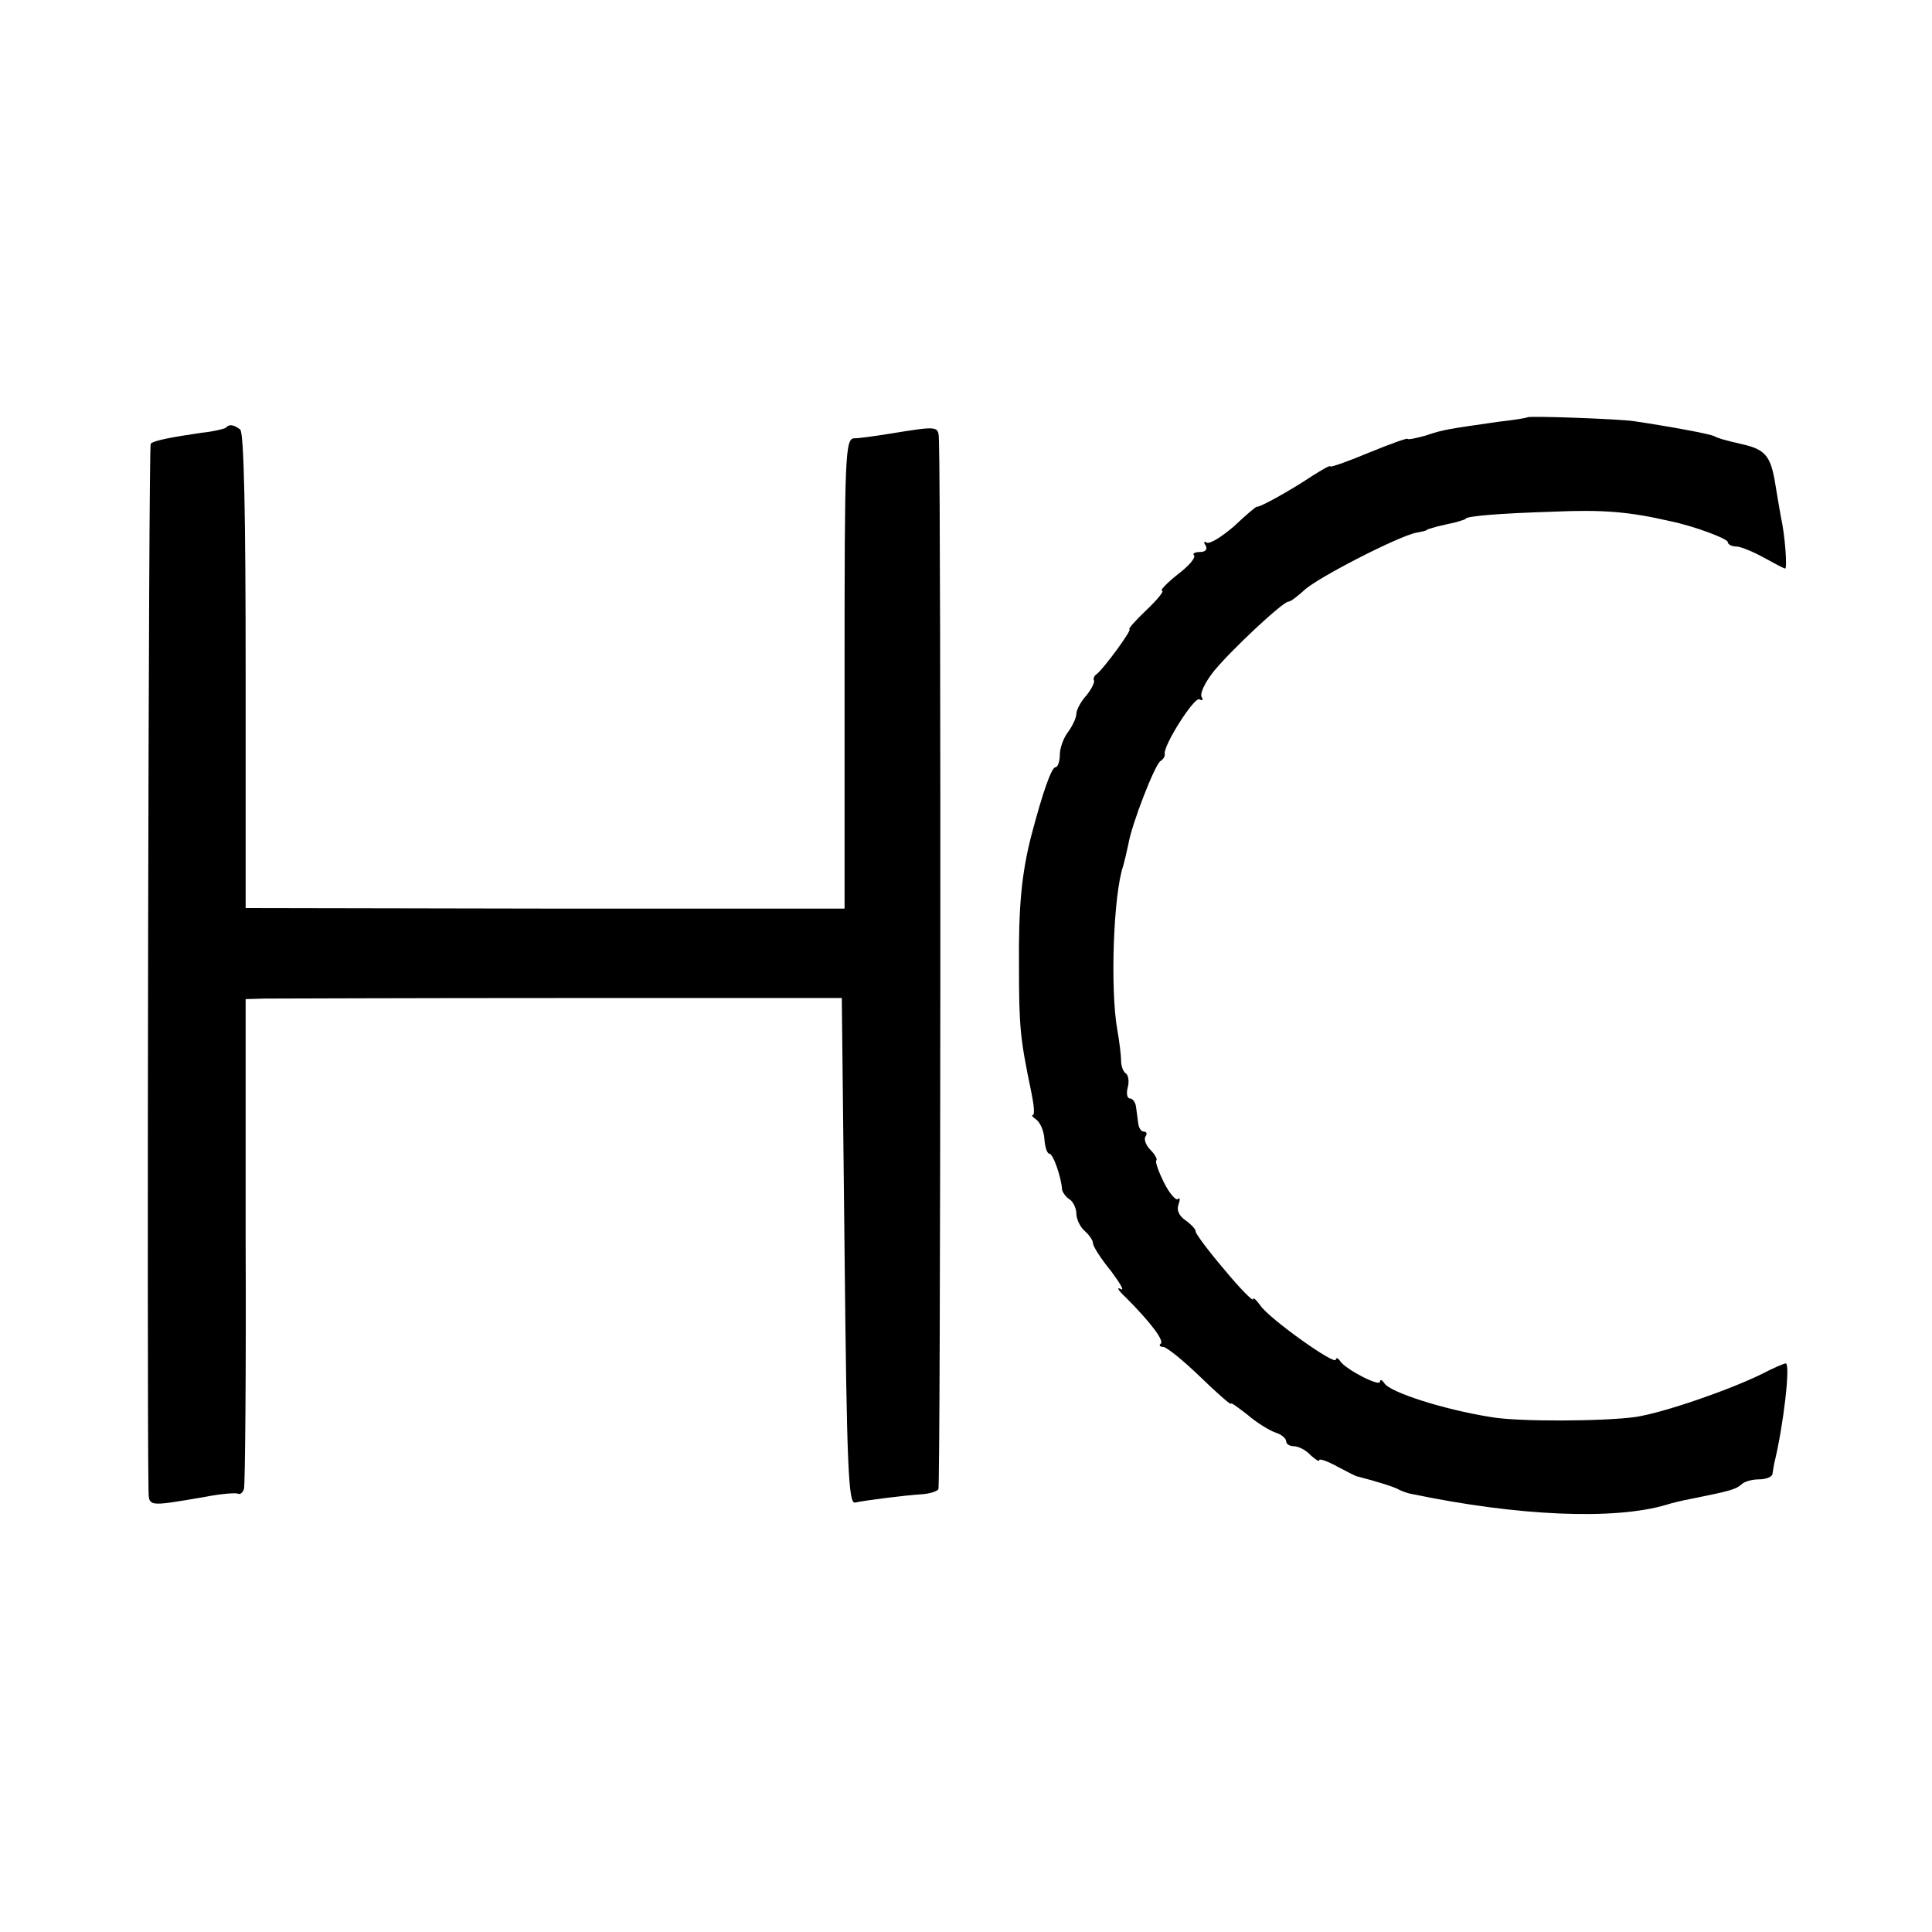
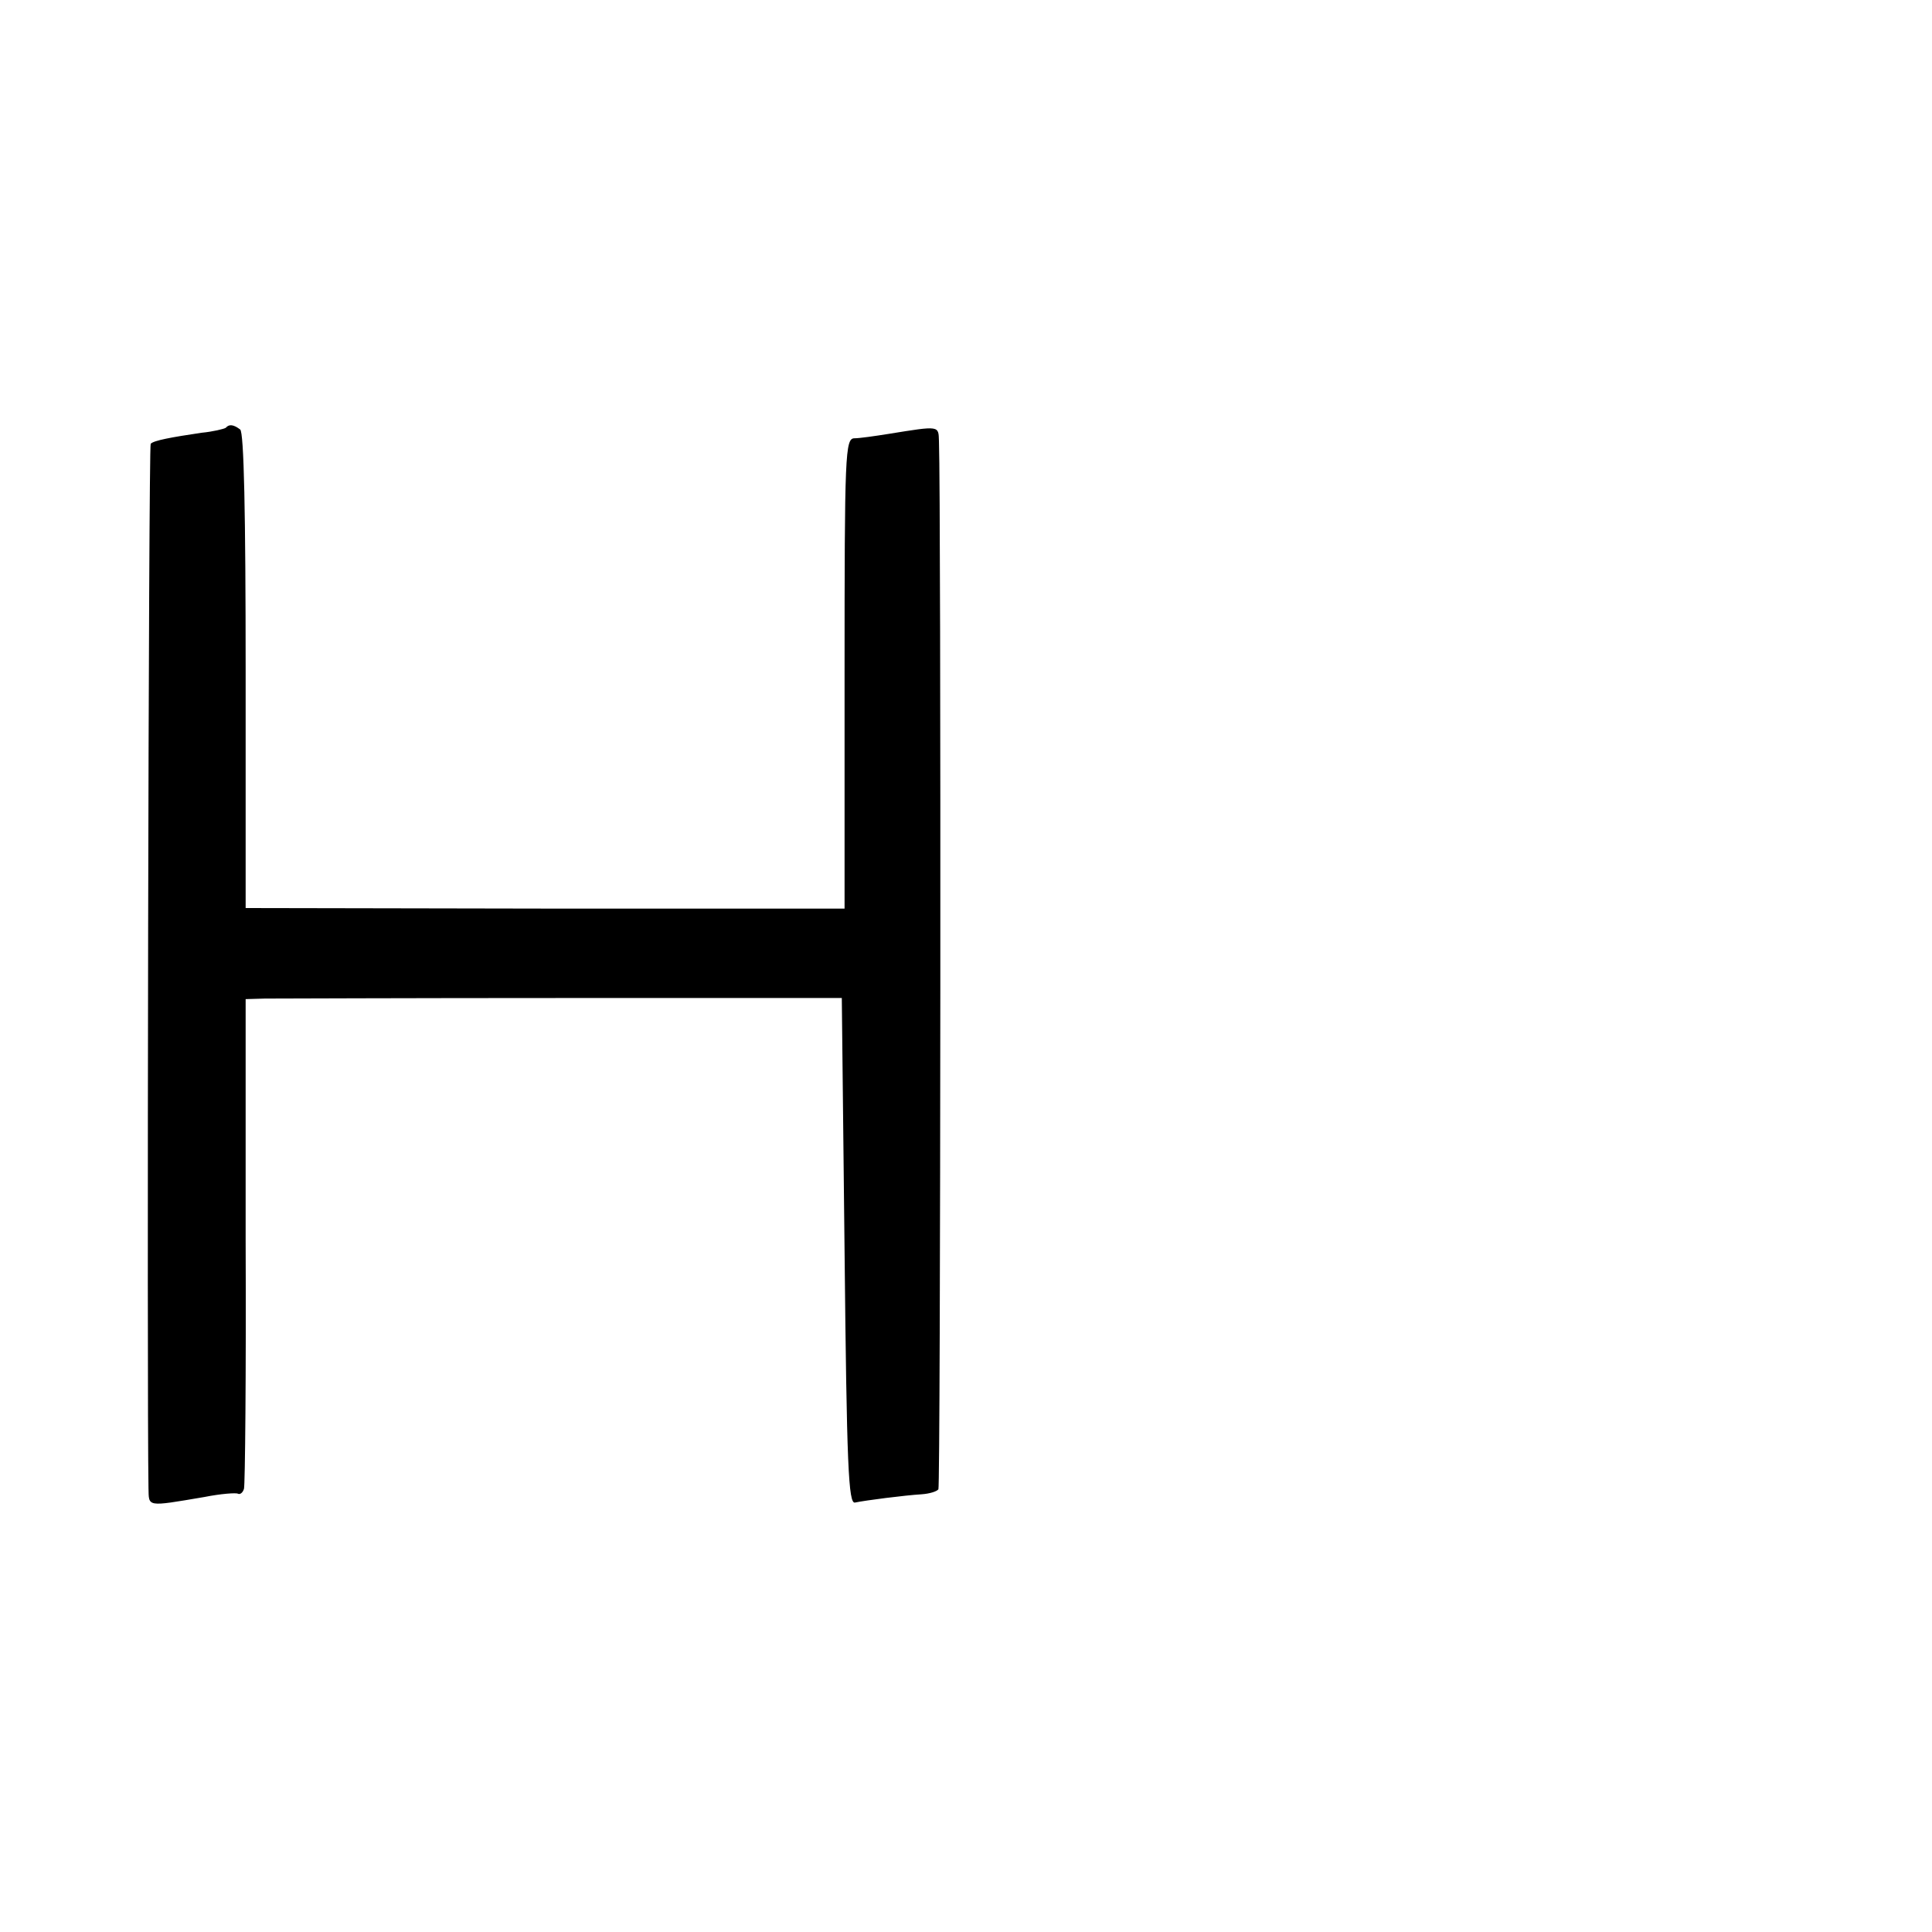
<svg xmlns="http://www.w3.org/2000/svg" version="1.0" width="350pt" height="350pt" viewBox="0 0 350 350" preserveAspectRatio="xMidYMid meet">
  <g transform="translate(0,350) scale(0.1,-0.1)" fill="#000000" stroke="none">
-     <path d="M2767 2744 c-1 -1 -24 -5 -52 -8 -90 -13 -100 -14 -132 -25 -18 -5 -33 -8 -33 -6 0 2 -31 -9 -70 -25 -38 -16 -70 -27 -70 -25 0 3 -15 -6 -34 -18 -39 -26 -95 -57 -99 -55 -1 1 -20 -15 -41 -35 -22 -19 -44 -33 -50 -30 -5 3 -6 1 -2 -5 4 -7 0 -12 -10 -12 -10 0 -14 -3 -11 -6 4 -4 -10 -20 -30 -35 -20 -16 -32 -29 -28 -29 5 0 -8 -16 -28 -35 -20 -19 -34 -35 -31 -35 6 0 -47 -72 -59 -81 -5 -3 -7 -9 -5 -12 1 -4 -5 -16 -14 -27 -10 -11 -18 -26 -18 -33 0 -7 -7 -22 -15 -33 -8 -10 -15 -29 -15 -41 0 -13 -4 -23 -8 -23 -7 0 -23 -45 -44 -125 -17 -67 -23 -126 -22 -235 0 -110 2 -131 22 -227 5 -24 7 -43 3 -43 -3 0 0 -4 6 -8 7 -5 14 -20 15 -35 1 -15 5 -27 9 -27 7 0 22 -44 23 -65 1 -5 7 -14 14 -18 6 -4 12 -16 12 -26 0 -10 7 -24 15 -31 8 -7 15 -17 15 -22 0 -6 15 -29 33 -51 17 -23 25 -37 17 -32 -8 4 -4 -3 10 -16 43 -43 69 -77 63 -83 -4 -3 -2 -6 4 -6 6 0 36 -24 67 -54 31 -30 56 -52 56 -49 0 3 13 -7 30 -20 16 -14 39 -28 50 -32 11 -3 20 -11 20 -16 0 -5 6 -9 14 -9 8 0 22 -7 30 -16 9 -8 16 -13 16 -9 0 3 15 -2 33 -12 17 -9 34 -18 37 -18 35 -9 67 -19 75 -24 6 -3 15 -6 20 -7 196 -41 370 -48 464 -20 9 3 30 8 46 11 70 14 80 17 90 26 5 5 19 9 32 9 13 0 24 5 24 10 1 6 2 13 3 18 17 69 30 182 21 182 -3 0 -22 -8 -43 -19 -59 -29 -177 -70 -229 -78 -57 -8 -214 -9 -263 0 -87 14 -182 45 -192 61 -4 6 -8 8 -8 3 0 -10 -62 22 -72 37 -4 6 -8 7 -8 3 0 -12 -119 73 -136 97 -8 11 -14 17 -14 12 0 -4 -24 20 -52 54 -29 34 -52 65 -52 69 1 3 -7 12 -18 20 -12 8 -17 19 -13 29 3 9 3 13 -1 10 -3 -4 -15 9 -25 29 -10 20 -17 39 -14 41 2 2 -3 11 -11 19 -8 8 -12 19 -9 24 4 5 2 9 -3 9 -5 0 -9 7 -10 15 -1 8 -3 22 -4 30 -1 8 -6 15 -11 15 -5 0 -7 9 -4 20 3 11 1 22 -3 25 -5 3 -9 13 -9 23 0 9 -3 35 -7 57 -13 74 -7 246 11 297 2 7 6 24 9 38 6 37 48 144 58 151 5 3 9 9 8 13 -3 15 54 105 63 99 6 -3 7 -1 4 4 -4 6 6 27 22 47 31 38 125 126 135 126 4 0 17 10 29 21 23 22 171 98 203 104 11 2 19 4 19 5 0 1 8 3 18 6 9 2 25 6 35 8 9 3 17 5 17 6 0 5 62 10 158 13 91 4 138 0 212 -17 44 -9 105 -32 105 -38 0 -4 7 -8 15 -8 8 0 30 -9 50 -20 20 -11 37 -20 39 -20 4 0 0 60 -8 95 -3 17 -8 46 -11 65 -8 44 -18 56 -58 65 -35 8 -44 11 -52 15 -8 4 -78 17 -145 27 -26 4 -190 10 -193 7z" />
    <path d="M409 2725 c-3 -2 -23 -7 -44 -9 -54 -8 -87 -14 -92 -20 -4 -3 -7 -1713 -4 -1892 1 -34 -5 -34 101 -16 30 6 58 8 61 6 4 -2 9 2 11 9 2 6 4 209 3 450 l0 437 35 1 c19 0 262 1 540 1 l505 0 5 -458 c4 -391 7 -459 19 -456 19 4 89 13 121 15 14 1 27 5 30 9 4 5 5 1785 1 1899 -1 28 2 28 -91 13 -25 -4 -53 -8 -62 -8 -17 0 -18 -27 -18 -426 l0 -426 -542 0 -543 1 0 430 c0 283 -3 433 -10 437 -12 9 -20 10 -26 3z" />
  </g>
</svg>